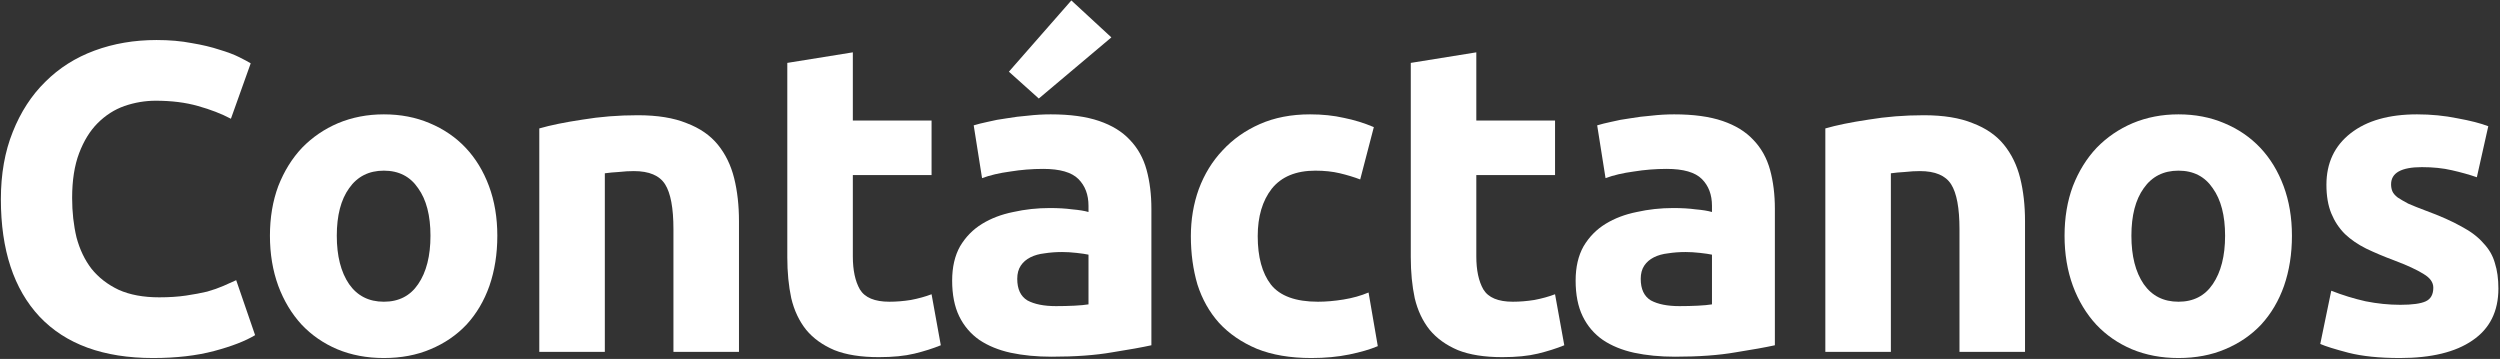
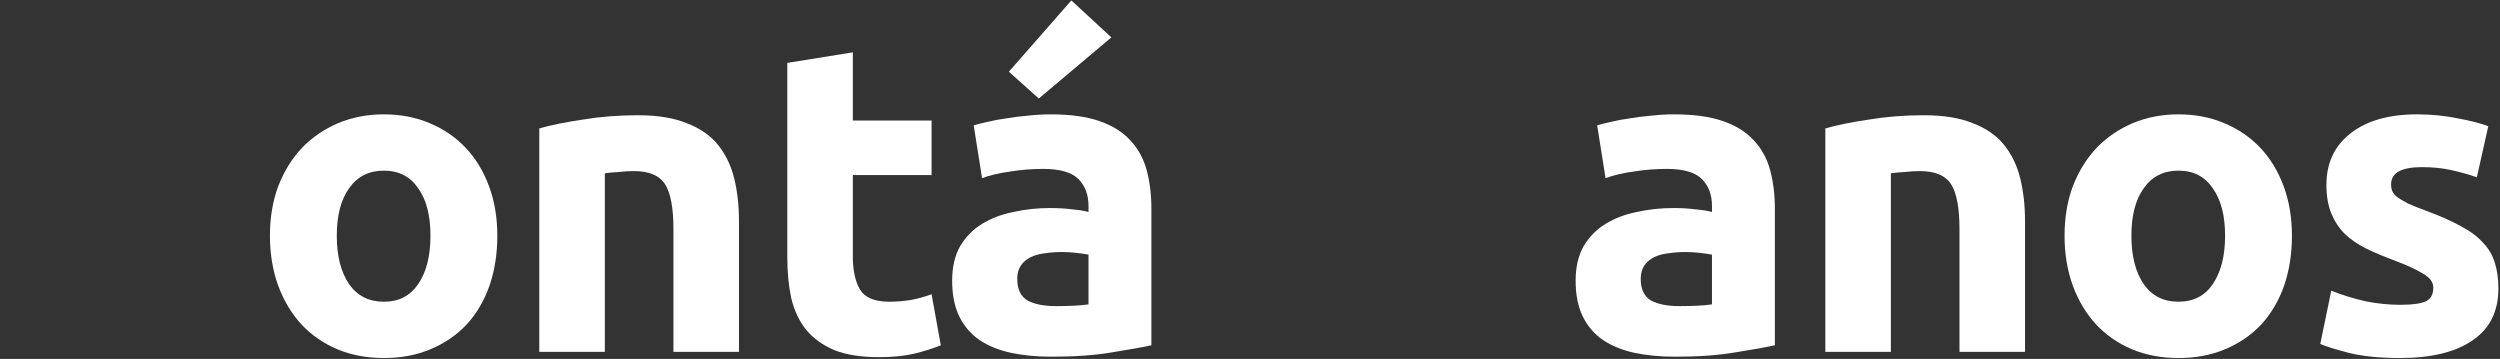
<svg xmlns="http://www.w3.org/2000/svg" width="1421" height="204" viewBox="0 0 1421 204" fill="none">
  <rect x="0" y="0" width="1421" height="204" fill="#333333" stroke="none" />
  <path d="M1364.34 173.25C1371.18 173.25 1376.01 172.583 1378.84 171.25C1381.68 169.917 1383.09 167.333 1383.09 163.5C1383.09 160.5 1381.26 157.917 1377.59 155.75C1373.93 153.417 1368.34 150.833 1360.84 148C1355.01 145.833 1349.68 143.583 1344.84 141.25C1340.18 138.917 1336.18 136.167 1332.84 133C1329.51 129.667 1326.93 125.75 1325.09 121.25C1323.26 116.75 1322.34 111.333 1322.34 105C1322.34 92.667 1326.93 82.917 1336.09 75.75C1345.26 68.583 1357.84 65 1373.84 65C1381.84 65 1389.51 65.75 1396.84 67.25C1404.18 68.583 1410.01 70.083 1414.34 71.75L1407.84 100.75C1403.51 99.25 1398.76 97.917 1393.59 96.75C1388.59 95.583 1382.93 95 1376.59 95C1364.93 95 1359.09 98.25 1359.09 104.75C1359.09 106.25 1359.34 107.583 1359.84 108.75C1360.34 109.917 1361.34 111.083 1362.84 112.25C1364.34 113.25 1366.34 114.417 1368.84 115.75C1371.51 116.917 1374.84 118.25 1378.84 119.75C1387.01 122.75 1393.76 125.75 1399.09 128.75C1404.43 131.583 1408.59 134.75 1411.59 138.25C1414.76 141.583 1416.93 145.333 1418.09 149.5C1419.43 153.667 1420.09 158.5 1420.09 164C1420.09 177 1415.18 186.833 1405.34 193.5C1395.68 200.167 1381.93 203.5 1364.09 203.5C1352.43 203.5 1342.68 202.5 1334.84 200.5C1327.18 198.5 1321.84 196.833 1318.84 195.5L1325.09 165.25C1331.43 167.75 1337.93 169.75 1344.59 171.25C1351.26 172.583 1357.84 173.25 1364.34 173.25Z" fill="white" />
  <path d="M1302.74 134C1302.74 144.333 1301.24 153.833 1298.24 162.5C1295.24 171 1290.9 178.333 1285.24 184.5C1279.57 190.5 1272.74 195.167 1264.74 198.5C1256.9 201.833 1248.07 203.5 1238.24 203.5C1228.57 203.5 1219.74 201.833 1211.74 198.5C1203.9 195.167 1197.15 190.5 1191.49 184.5C1185.82 178.333 1181.4 171 1178.24 162.5C1175.07 153.833 1173.49 144.333 1173.49 134C1173.49 123.667 1175.07 114.25 1178.24 105.75C1181.57 97.25 1186.07 90 1191.74 84C1197.57 78 1204.4 73.333 1212.24 70C1220.24 66.667 1228.9 65 1238.24 65C1247.74 65 1256.4 66.667 1264.24 70C1272.24 73.333 1279.07 78 1284.74 84C1290.4 90 1294.82 97.25 1297.99 105.75C1301.15 114.25 1302.74 123.667 1302.74 134ZM1264.74 134C1264.74 122.5 1262.4 113.5 1257.74 107C1253.24 100.333 1246.74 97 1238.24 97C1229.74 97 1223.15 100.333 1218.49 107C1213.82 113.5 1211.49 122.5 1211.49 134C1211.49 145.5 1213.82 154.667 1218.49 161.5C1223.15 168.167 1229.74 171.5 1238.24 171.5C1246.74 171.5 1253.24 168.167 1257.74 161.5C1262.4 154.667 1264.74 145.5 1264.74 134Z" fill="white" />
  <path d="M1037.52 73C1043.85 71.167 1052.02 69.5 1062.02 68C1072.02 66.333 1082.52 65.5 1093.52 65.5C1104.69 65.5 1113.94 67 1121.27 70C1128.77 72.833 1134.69 76.917 1139.02 82.25C1143.35 87.583 1146.44 93.917 1148.27 101.25C1150.1 108.583 1151.02 116.75 1151.02 125.75V200H1113.77V130.25C1113.77 118.25 1112.19 109.75 1109.02 104.75C1105.85 99.75 1099.94 97.25 1091.27 97.25C1088.6 97.25 1085.77 97.417 1082.77 97.75C1079.77 97.917 1077.1 98.167 1074.77 98.5V200H1037.52V73Z" fill="white" />
  <path d="M954.588 174C958.255 174 961.755 173.917 965.088 173.75C968.421 173.583 971.088 173.333 973.088 173V144.75C971.588 144.417 969.338 144.083 966.338 143.75C963.338 143.417 960.588 143.25 958.088 143.25C954.588 143.25 951.255 143.5 948.088 144C945.088 144.333 942.421 145.083 940.088 146.25C937.755 147.417 935.921 149 934.588 151C933.255 153 932.588 155.5 932.588 158.5C932.588 164.333 934.505 168.417 938.338 170.75C942.338 172.917 947.755 174 954.588 174ZM951.588 65C962.588 65 971.755 66.25 979.088 68.75C986.421 71.25 992.255 74.833 996.588 79.5C1001.09 84.167 1004.25 89.833 1006.09 96.5C1007.92 103.167 1008.84 110.583 1008.84 118.75V196.25C1003.5 197.417 996.088 198.75 986.588 200.25C977.088 201.917 965.588 202.75 952.088 202.75C943.588 202.75 935.838 202 928.838 200.5C922.005 199 916.088 196.583 911.088 193.25C906.088 189.75 902.255 185.25 899.588 179.75C896.921 174.25 895.588 167.5 895.588 159.5C895.588 151.833 897.088 145.333 900.088 140C903.255 134.667 907.421 130.417 912.588 127.25C917.755 124.083 923.671 121.833 930.338 120.5C937.005 119 943.921 118.25 951.088 118.25C955.921 118.25 960.171 118.5 963.838 119C967.671 119.333 970.755 119.833 973.088 120.5V117C973.088 110.667 971.171 105.583 967.338 101.75C963.505 97.917 956.838 96 947.338 96C941.005 96 934.755 96.5 928.588 97.5C922.421 98.333 917.088 99.583 912.588 101.25L907.838 71.25C910.005 70.583 912.671 69.917 915.838 69.25C919.171 68.417 922.755 67.75 926.588 67.25C930.421 66.583 934.421 66.083 938.588 65.75C942.921 65.25 947.255 65 951.588 65Z" fill="white" />
-   <path d="M801.887 35.75L839.137 29.75V68.5H883.887V99.5H839.137V145.75C839.137 153.583 840.47 159.833 843.137 164.5C845.97 169.167 851.553 171.5 859.887 171.5C863.887 171.5 867.97 171.167 872.137 170.5C876.47 169.667 880.387 168.583 883.887 167.25L889.137 196.25C884.637 198.083 879.637 199.667 874.137 201C868.637 202.333 861.887 203 853.887 203C843.72 203 835.303 201.667 828.637 199C821.97 196.167 816.637 192.333 812.637 187.5C808.637 182.5 805.803 176.5 804.137 169.5C802.637 162.5 801.887 154.75 801.887 146.25V35.75Z" fill="white" />
-   <path d="M676.887 134.25C676.887 124.75 678.387 115.833 681.387 107.5C684.553 99 689.053 91.667 694.887 85.5C700.72 79.167 707.803 74.167 716.137 70.5C724.47 66.833 733.97 65 744.637 65C751.637 65 758.053 65.667 763.887 67C769.72 68.167 775.387 69.917 780.887 72.25L773.137 102C769.637 100.667 765.803 99.5 761.637 98.5C757.47 97.5 752.803 97 747.637 97C736.637 97 728.387 100.417 722.887 107.25C717.553 114.083 714.887 123.083 714.887 134.25C714.887 146.083 717.387 155.25 722.387 161.75C727.553 168.25 736.47 171.5 749.137 171.5C753.637 171.5 758.47 171.083 763.637 170.25C768.803 169.417 773.553 168.083 777.887 166.25L783.137 196.75C778.803 198.583 773.387 200.167 766.887 201.5C760.387 202.833 753.22 203.5 745.387 203.5C733.387 203.5 723.053 201.75 714.387 198.25C705.72 194.583 698.553 189.667 692.887 183.5C687.387 177.333 683.303 170.083 680.637 161.75C678.137 153.25 676.887 144.083 676.887 134.25Z" fill="white" />
  <path d="M600.203 174C603.87 174 607.37 173.917 610.703 173.75C614.036 173.583 616.703 173.333 618.703 173V144.75C617.203 144.417 614.953 144.083 611.953 143.75C608.953 143.417 606.203 143.25 603.703 143.25C600.203 143.25 596.87 143.5 593.703 144C590.703 144.333 588.036 145.083 585.703 146.25C583.37 147.417 581.536 149 580.203 151C578.87 153 578.203 155.5 578.203 158.5C578.203 164.333 580.12 168.417 583.953 170.75C587.953 172.917 593.37 174 600.203 174ZM597.203 65C608.203 65 617.37 66.25 624.703 68.75C632.036 71.25 637.87 74.833 642.203 79.5C646.703 84.167 649.87 89.833 651.703 96.5C653.536 103.167 654.453 110.583 654.453 118.75V196.25C649.12 197.417 641.703 198.75 632.203 200.25C622.703 201.917 611.203 202.75 597.703 202.75C589.203 202.75 581.453 202 574.453 200.5C567.62 199 561.703 196.583 556.703 193.25C551.703 189.75 547.87 185.25 545.203 179.75C542.536 174.25 541.203 167.5 541.203 159.5C541.203 151.833 542.703 145.333 545.703 140C548.87 134.667 553.036 130.417 558.203 127.25C563.37 124.083 569.286 121.833 575.953 120.5C582.62 119 589.536 118.25 596.703 118.25C601.536 118.25 605.786 118.5 609.453 119C613.286 119.333 616.37 119.833 618.703 120.5V117C618.703 110.667 616.786 105.583 612.953 101.75C609.12 97.917 602.453 96 592.953 96C586.62 96 580.37 96.5 574.203 97.5C568.036 98.333 562.703 99.583 558.203 101.25L553.453 71.25C555.62 70.583 558.286 69.917 561.453 69.25C564.786 68.417 568.37 67.75 572.203 67.25C576.036 66.583 580.036 66.083 584.203 65.75C588.536 65.25 592.87 65 597.203 65ZM631.703 21.25L590.453 56L573.453 40.75L608.953 0.25L631.703 21.25Z" fill="white" />
  <path d="M447.502 35.75L484.752 29.75V68.5H529.502V99.5H484.752V145.75C484.752 153.583 486.085 159.833 488.752 164.5C491.585 169.167 497.169 171.5 505.502 171.5C509.502 171.5 513.585 171.167 517.752 170.5C522.085 169.667 526.002 168.583 529.502 167.25L534.752 196.25C530.252 198.083 525.252 199.667 519.752 201C514.252 202.333 507.502 203 499.502 203C489.335 203 480.919 201.667 474.252 199C467.585 196.167 462.252 192.333 458.252 187.5C454.252 182.5 451.419 176.5 449.752 169.5C448.252 162.5 447.502 154.75 447.502 146.25V35.75Z" fill="white" />
  <path d="M306.535 73C312.868 71.167 321.035 69.5 331.035 68C341.035 66.333 351.535 65.5 362.535 65.5C373.702 65.5 382.952 67 390.285 70C397.785 72.833 403.702 76.917 408.035 82.25C412.368 87.583 415.452 93.917 417.285 101.25C419.118 108.583 420.035 116.75 420.035 125.75V200H382.785V130.25C382.785 118.25 381.202 109.75 378.035 104.75C374.868 99.75 368.952 97.25 360.285 97.25C357.618 97.25 354.785 97.417 351.785 97.75C348.785 97.917 346.118 98.167 343.785 98.5V200H306.535V73Z" fill="white" />
  <path d="M282.68 134C282.68 144.333 281.18 153.833 278.18 162.5C275.18 171 270.846 178.333 265.18 184.5C259.513 190.5 252.68 195.167 244.68 198.5C236.846 201.833 228.013 203.5 218.18 203.5C208.513 203.5 199.68 201.833 191.68 198.5C183.846 195.167 177.096 190.5 171.43 184.5C165.763 178.333 161.346 171 158.18 162.5C155.013 153.833 153.43 144.333 153.43 134C153.43 123.667 155.013 114.25 158.18 105.75C161.513 97.25 166.013 90 171.68 84C177.513 78 184.346 73.333 192.18 70C200.18 66.667 208.846 65 218.18 65C227.68 65 236.346 66.667 244.18 70C252.18 73.333 259.013 78 264.68 84C270.346 90 274.763 97.25 277.93 105.75C281.096 114.25 282.68 123.667 282.68 134ZM244.68 134C244.68 122.5 242.346 113.5 237.68 107C233.18 100.333 226.68 97 218.18 97C209.68 97 203.096 100.333 198.43 107C193.763 113.5 191.43 122.5 191.43 134C191.43 145.5 193.763 154.667 198.43 161.5C203.096 168.167 209.68 171.5 218.18 171.5C226.68 171.5 233.18 168.167 237.68 161.5C242.346 154.667 244.68 145.5 244.68 134Z" fill="white" />
-   <path d="M87 203.5C58.833 203.5 37.333 195.667 22.5 180C7.833 164.333 0.5 142.083 0.5 113.25C0.5 98.917 2.75 86.167 7.25 75C11.75 63.667 17.917 54.167 25.75 46.5C33.583 38.667 42.917 32.75 53.75 28.75C64.583 24.75 76.333 22.75 89 22.75C96.333 22.75 103 23.333 109 24.5C115 25.5 120.25 26.75 124.75 28.25C129.25 29.583 133 31 136 32.5C139 34 141.167 35.167 142.5 36L131.25 67.5C125.917 64.667 119.667 62.25 112.5 60.25C105.5 58.25 97.5 57.25 88.5 57.25C82.5 57.25 76.583 58.25 70.75 60.25C65.083 62.25 60 65.5 55.5 70C51.167 74.333 47.667 80 45 87C42.333 94 41 102.5 41 112.5C41 120.5 41.833 128 43.5 135C45.333 141.833 48.167 147.75 52 152.75C56 157.75 61.167 161.75 67.5 164.75C73.833 167.583 81.5 169 90.5 169C96.167 169 101.25 168.667 105.75 168C110.25 167.333 114.25 166.583 117.75 165.75C121.25 164.75 124.333 163.667 127 162.5C129.667 161.333 132.083 160.25 134.25 159.25L145 190.5C139.5 193.833 131.75 196.833 121.75 199.5C111.75 202.167 100.167 203.5 87 203.5Z" fill="white" />
</svg>